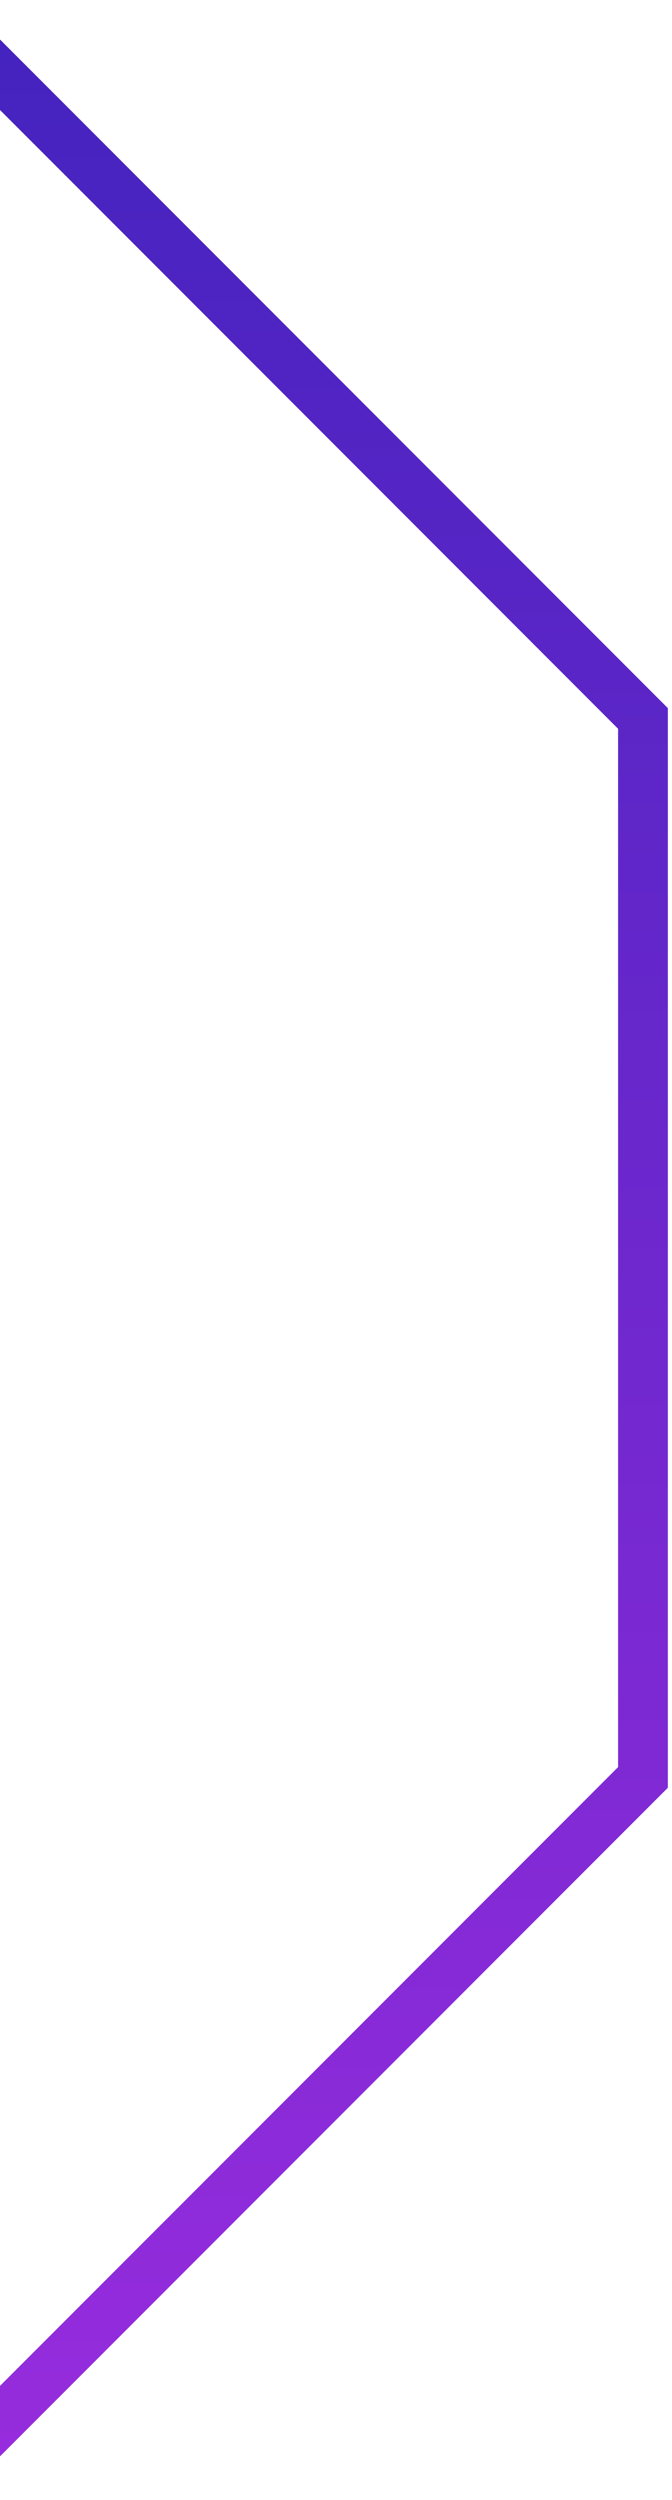
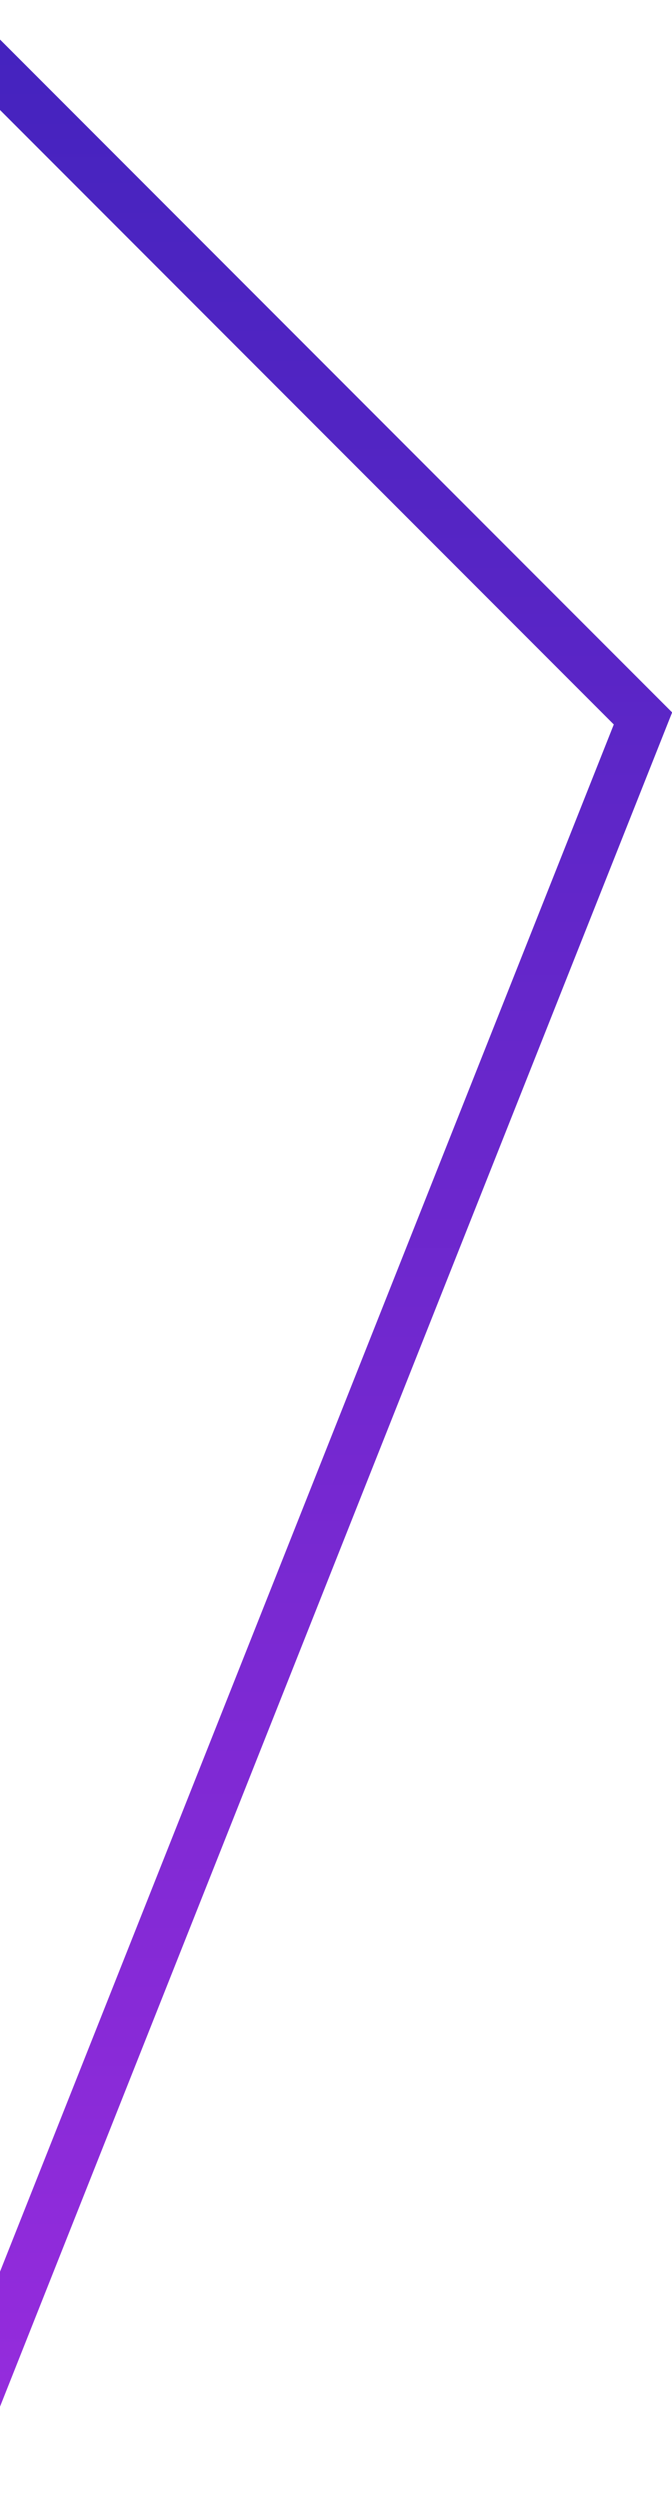
<svg xmlns="http://www.w3.org/2000/svg" width="81" height="301" viewBox="0 0 81 301" fill="none">
-   <path d="M-6.5 2.5L77.5 86.5V214L-6.5 298" stroke="url(#paint0_linear_4_234)" stroke-width="6" />
+   <path d="M-6.5 2.5L77.5 86.5L-6.5 298" stroke="url(#paint0_linear_4_234)" stroke-width="6" />
  <defs>
    <linearGradient id="paint0_linear_4_234" x1="35.5" y1="2.5" x2="35.5" y2="298" gradientUnits="userSpaceOnUse">
      <stop stop-color="#4423BE" />
      <stop offset="1" stop-color="#972CDD" />
    </linearGradient>
  </defs>
</svg>